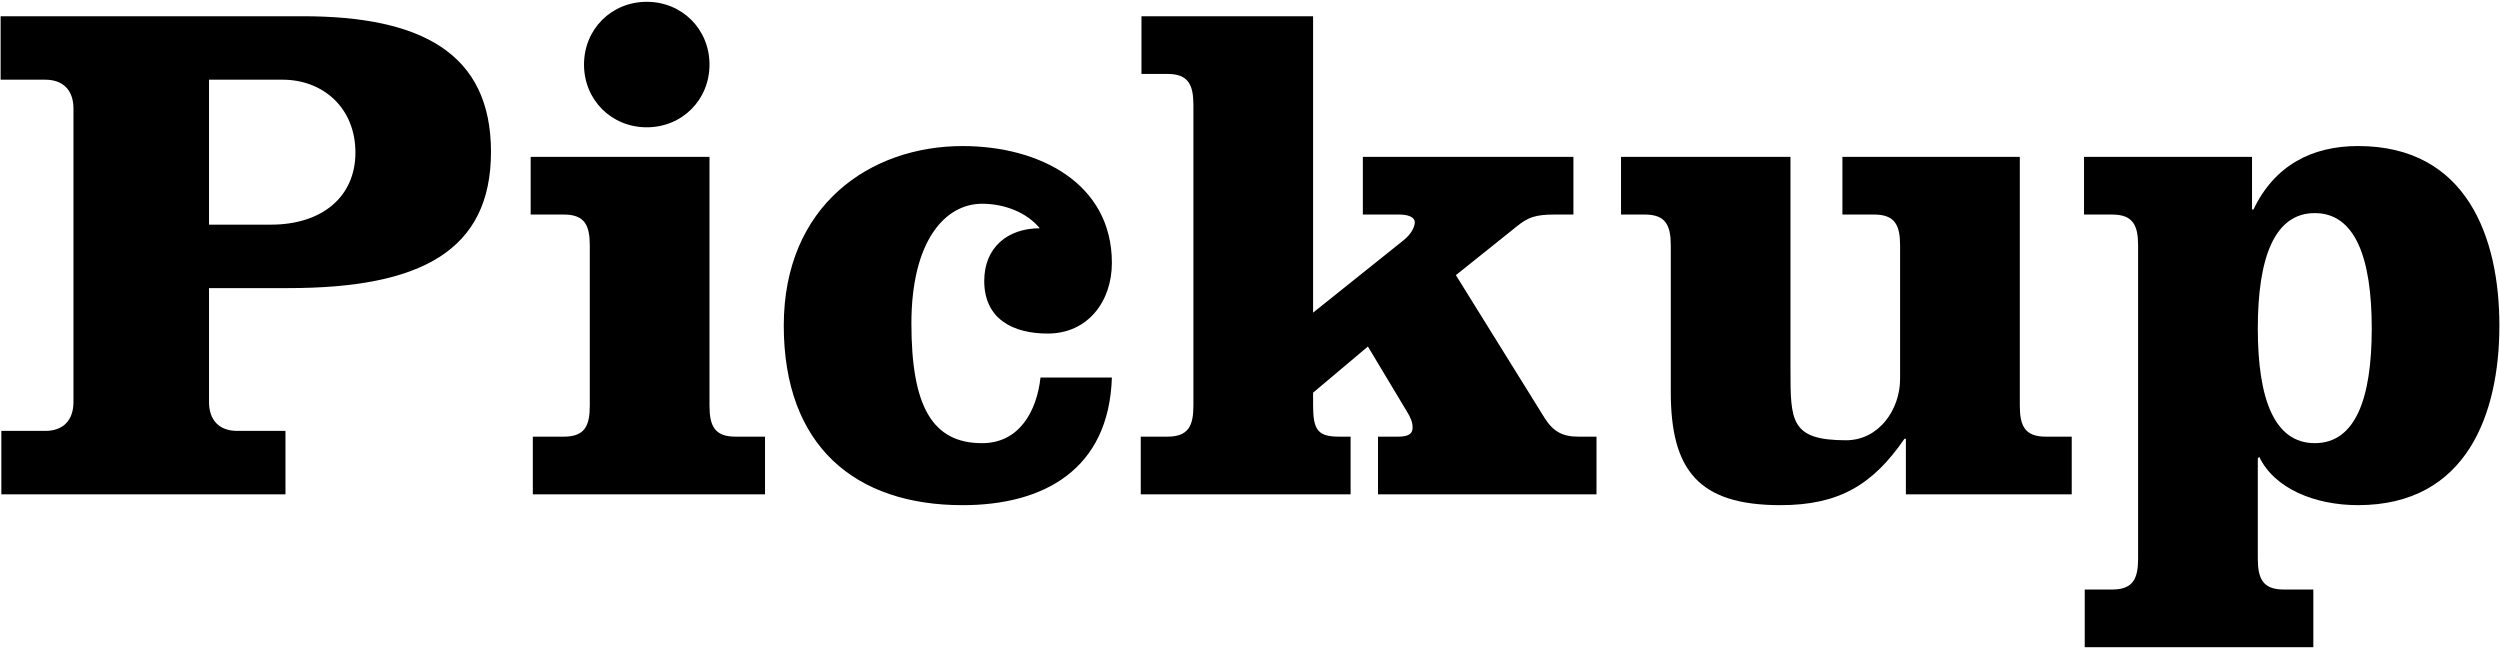
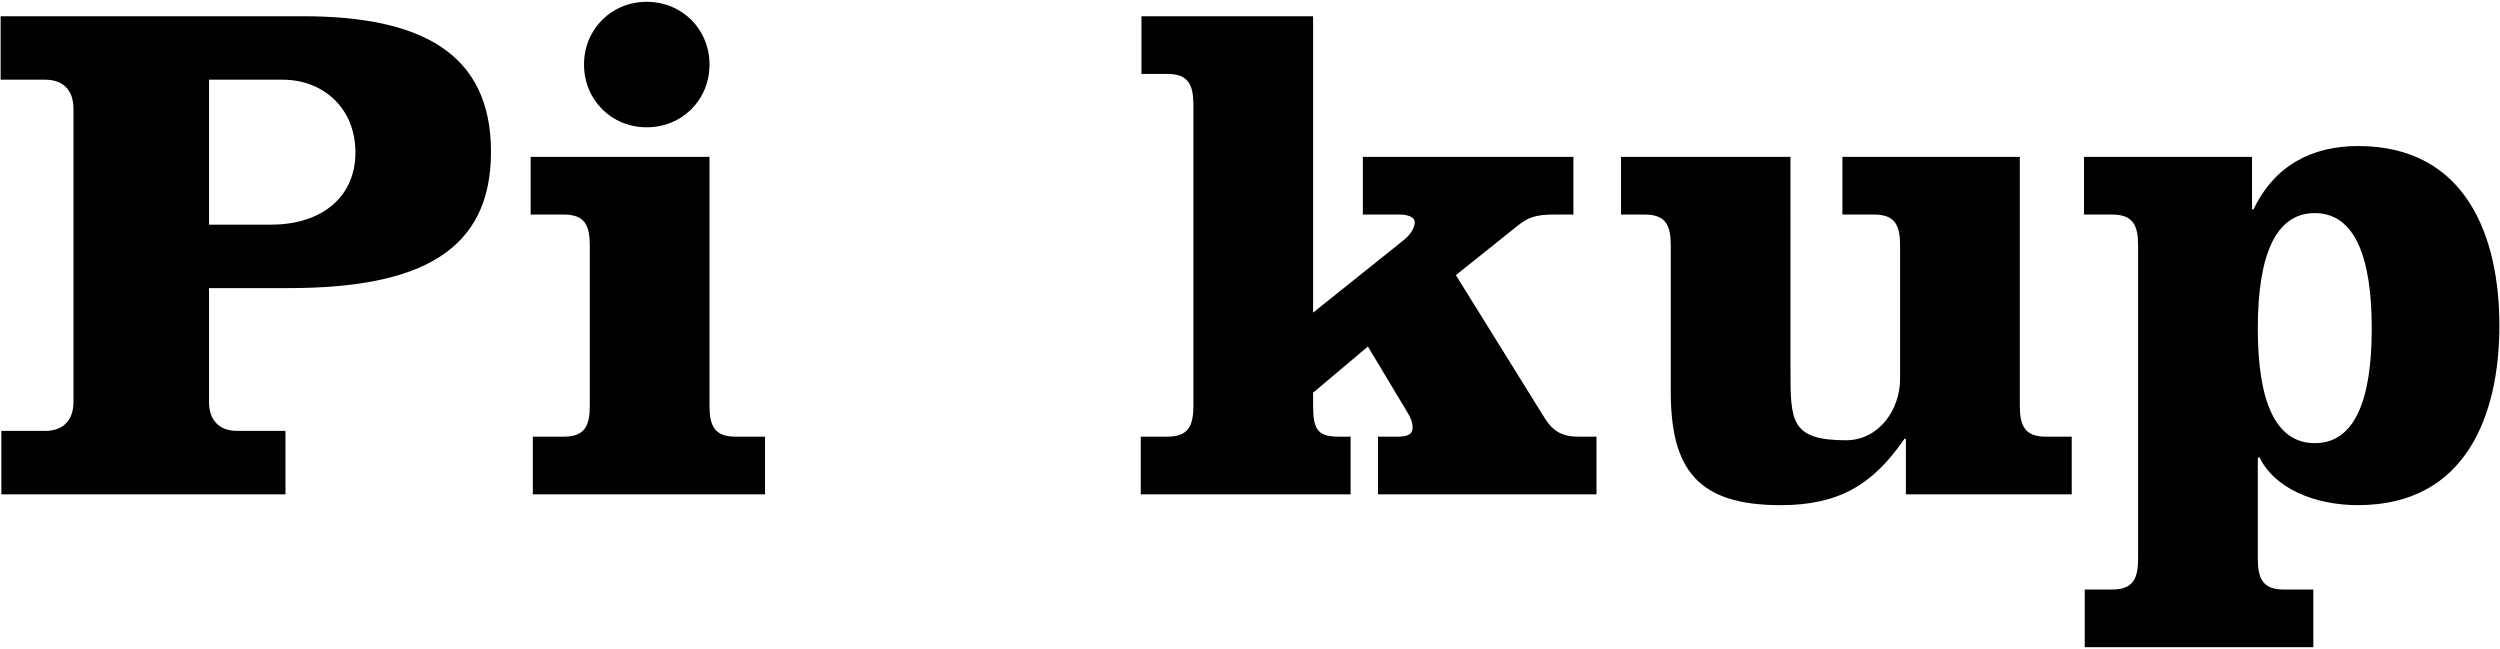
<svg xmlns="http://www.w3.org/2000/svg" version="1.1" id="レイヤー_1" x="0px" y="0px" viewBox="0 0 208 54" style="enable-background:new 0 0 208 54;" xml:space="preserve">
  <g>
    <path d="M6.112,9.031c0-1.5-0.84-2.4-2.34-2.4h-3.72v-5.28h25.139c9.84,0,15.659,3.06,15.659,11.28S35.03,23.97,23.991,23.97h-6.6   v9.48c0,1.5,0.84,2.4,2.34,2.4h4.02v5.28H0.112v-5.28h3.66c1.5,0,2.34-0.9,2.34-2.4V9.031z M17.391,18.69h5.16   c4.2,0,7.02-2.28,7.02-6s-2.7-6.06-6.06-6.06h-6.12V18.69z" />
    <path d="M59.03,33.75c0,1.68,0.42,2.58,2.16,2.58h2.46v4.8H44.331v-4.8h2.58c1.74,0,2.16-0.9,2.16-2.58V20.43   c0-1.68-0.42-2.58-2.16-2.58h-2.76v-4.8H59.03V33.75z M59.03,5.371c0,2.94-2.28,5.22-5.22,5.22c-2.94,0-5.22-2.28-5.22-5.22   s2.28-5.22,5.22-5.22C56.75,0.151,59.03,2.431,59.03,5.371z" />
-     <path d="M92.509,31.41c-0.24,7.68-5.7,10.62-12.42,10.62c-8.94,0-14.879-4.92-14.879-14.939c0-10.02,7.2-14.939,14.879-14.939   c6.42,0,12.42,3.12,12.42,9.72c0,3.18-1.98,5.88-5.34,5.88c-2.88,0-5.28-1.2-5.28-4.38c0-2.76,1.92-4.38,4.62-4.38   c-1.08-1.32-2.94-2.04-4.8-2.04c-3.06,0-5.88,3.06-5.88,9.96c0,6.9,1.74,9.96,5.88,9.96c3.12,0,4.56-2.7,4.86-5.46H92.509z" />
    <path d="M99.29,8.731c0-1.68-0.42-2.58-2.16-2.58h-2.16v-4.8h14.279V26.01l7.5-6c0.78-0.6,0.96-1.26,0.96-1.5   c0-0.48-0.6-0.66-1.32-0.66h-3v-4.8h17.519v4.8h-1.56c-1.62,0-2.22,0.24-3.12,0.96l-5.1,4.08l7.38,11.88   c0.72,1.14,1.5,1.56,2.82,1.56h1.5v4.8H114.65v-4.8h1.68c0.96,0,1.2-0.3,1.2-0.78c0-0.42-0.18-0.84-0.48-1.32l-3.24-5.4l-4.56,3.84   v1.08c0,2.04,0.42,2.58,2.16,2.58h0.96v4.8H94.911v-4.8h2.22c1.74,0,2.16-0.9,2.16-2.58V8.731z" />
    <path d="M158.569,41.129v-4.62h-0.12c-2.64,3.84-5.46,5.52-10.32,5.52c-6.84,0-9.12-2.94-9.12-9.42V20.43   c0-1.68-0.42-2.58-2.16-2.58h-1.98v-4.8h14.099V30.75c0,4.26,0,5.88,4.62,5.88c2.76,0,4.5-2.58,4.5-5.1V20.43   c0-1.68-0.42-2.58-2.16-2.58h-2.64v-4.8h14.76V33.75c0,1.68,0.42,2.58,2.16,2.58h2.16v4.8H158.569z" />
    <path d="M187.369,17.43h0.12c1.74-3.66,4.86-5.28,8.7-5.28c9.06,0,11.76,7.62,11.76,14.939c0,7.32-2.7,14.939-11.76,14.939   c-3.6,0-6.96-1.38-8.22-4.02l-0.12,0.12v8.34c0,1.68,0.42,2.58,2.16,2.58h2.46v4.8H173.45v-4.8h2.28c1.74,0,2.16-0.9,2.16-2.58   V20.43c0-1.68-0.42-2.58-2.16-2.58h-2.34v-4.8h13.979V17.43z M187.849,27.33c0,5.88,1.38,9.54,4.74,9.54s4.74-3.66,4.74-9.54   c0-5.88-1.38-9.6-4.74-9.6S187.849,21.45,187.849,27.33z" />
  </g>
</svg>